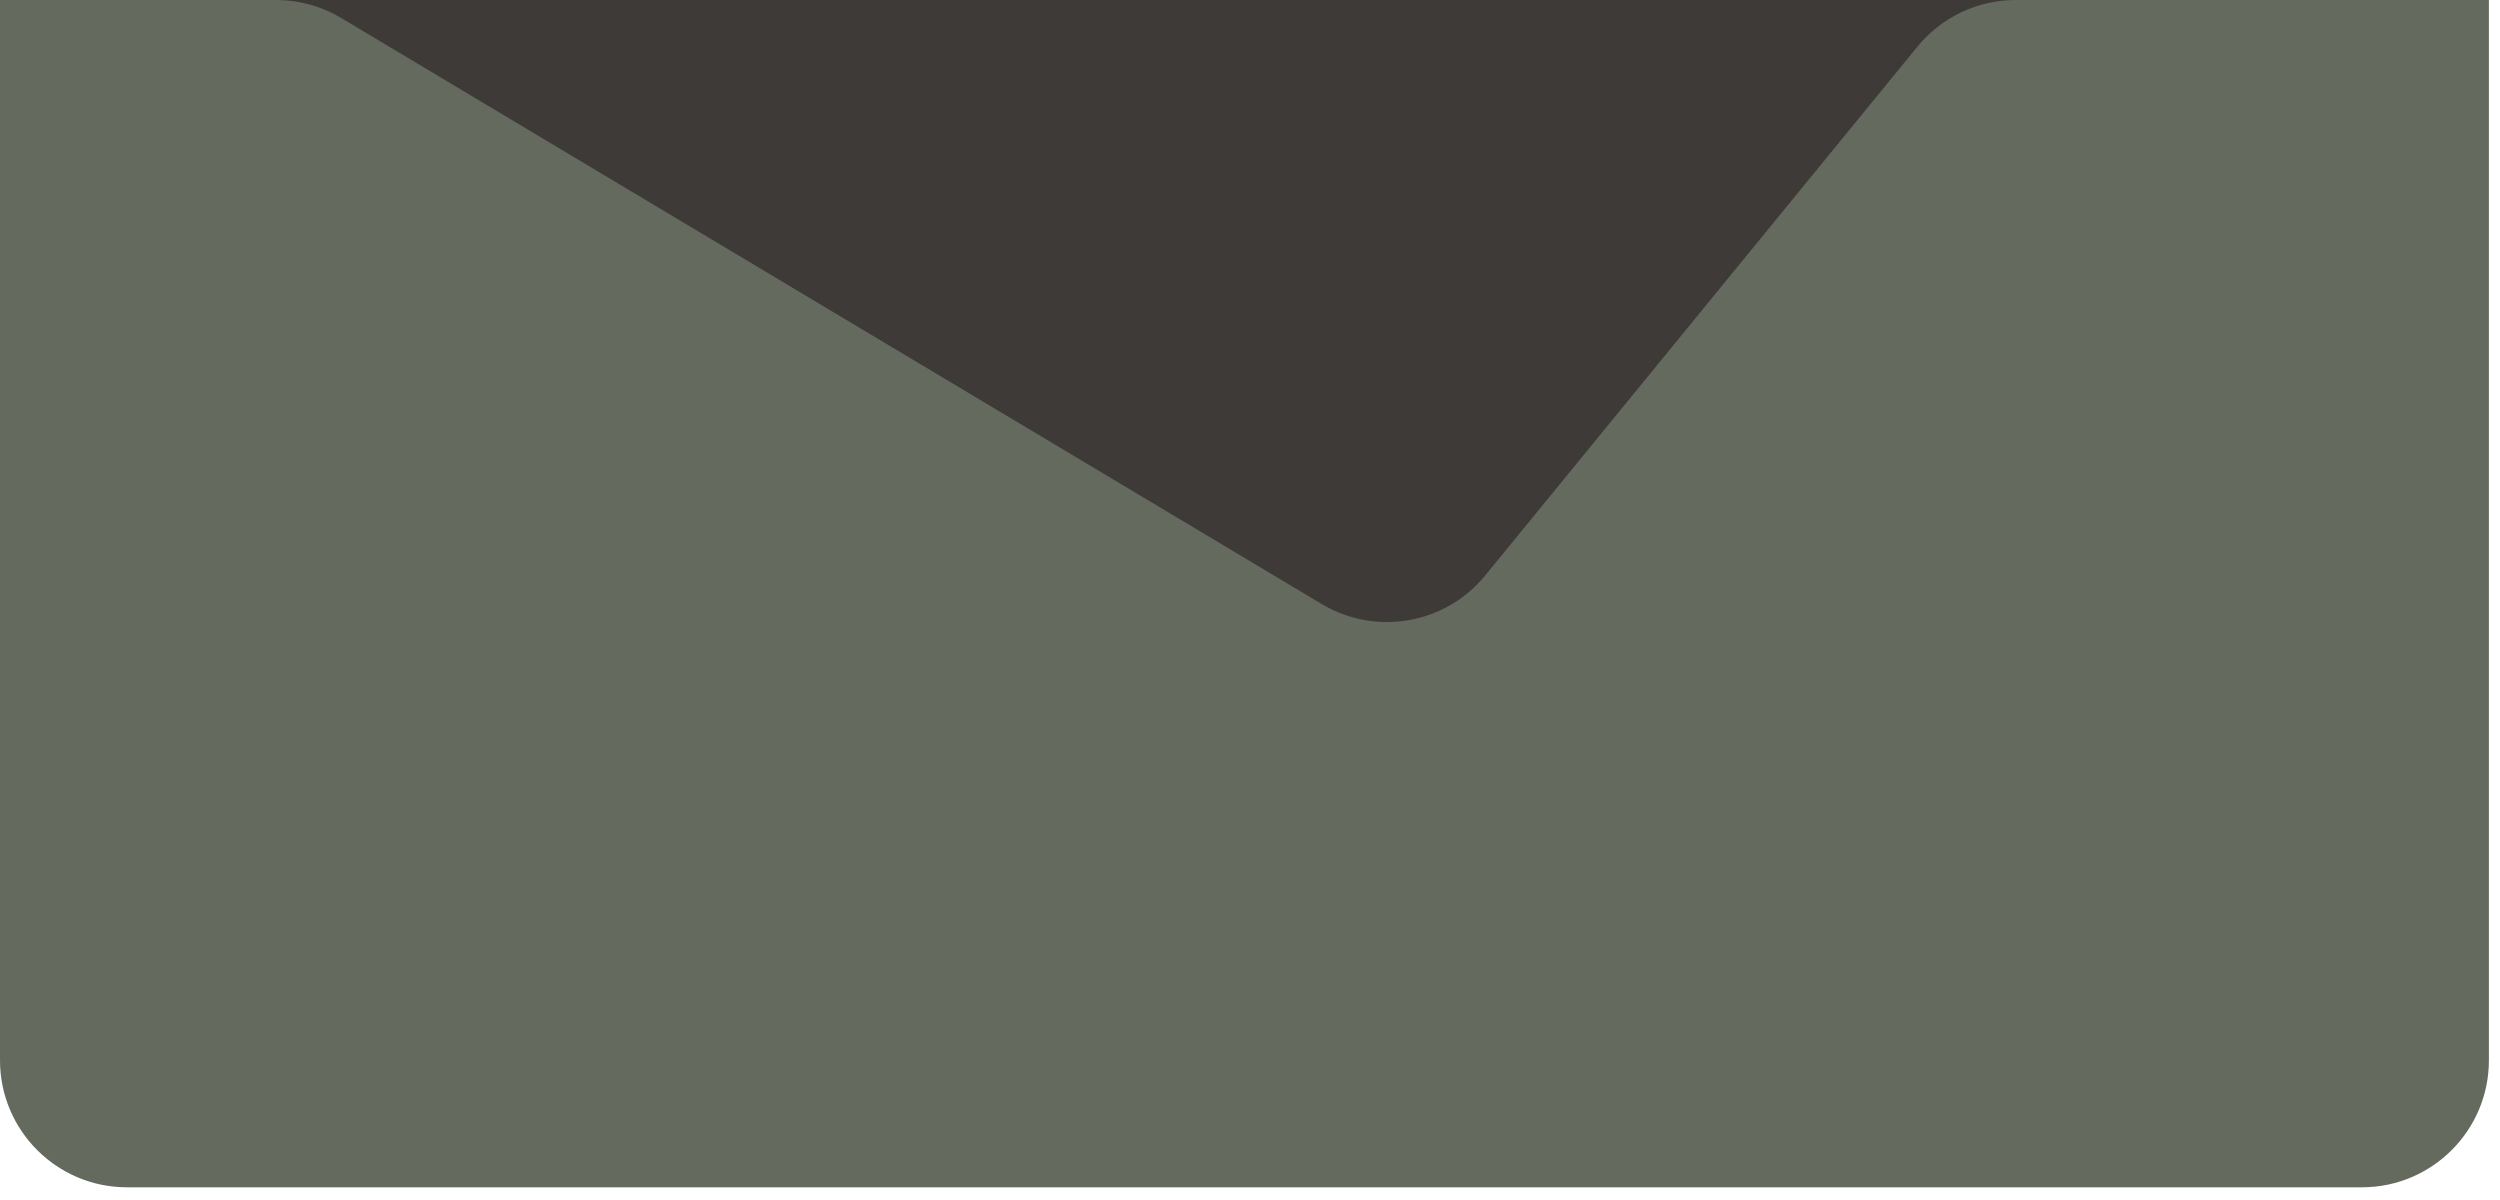
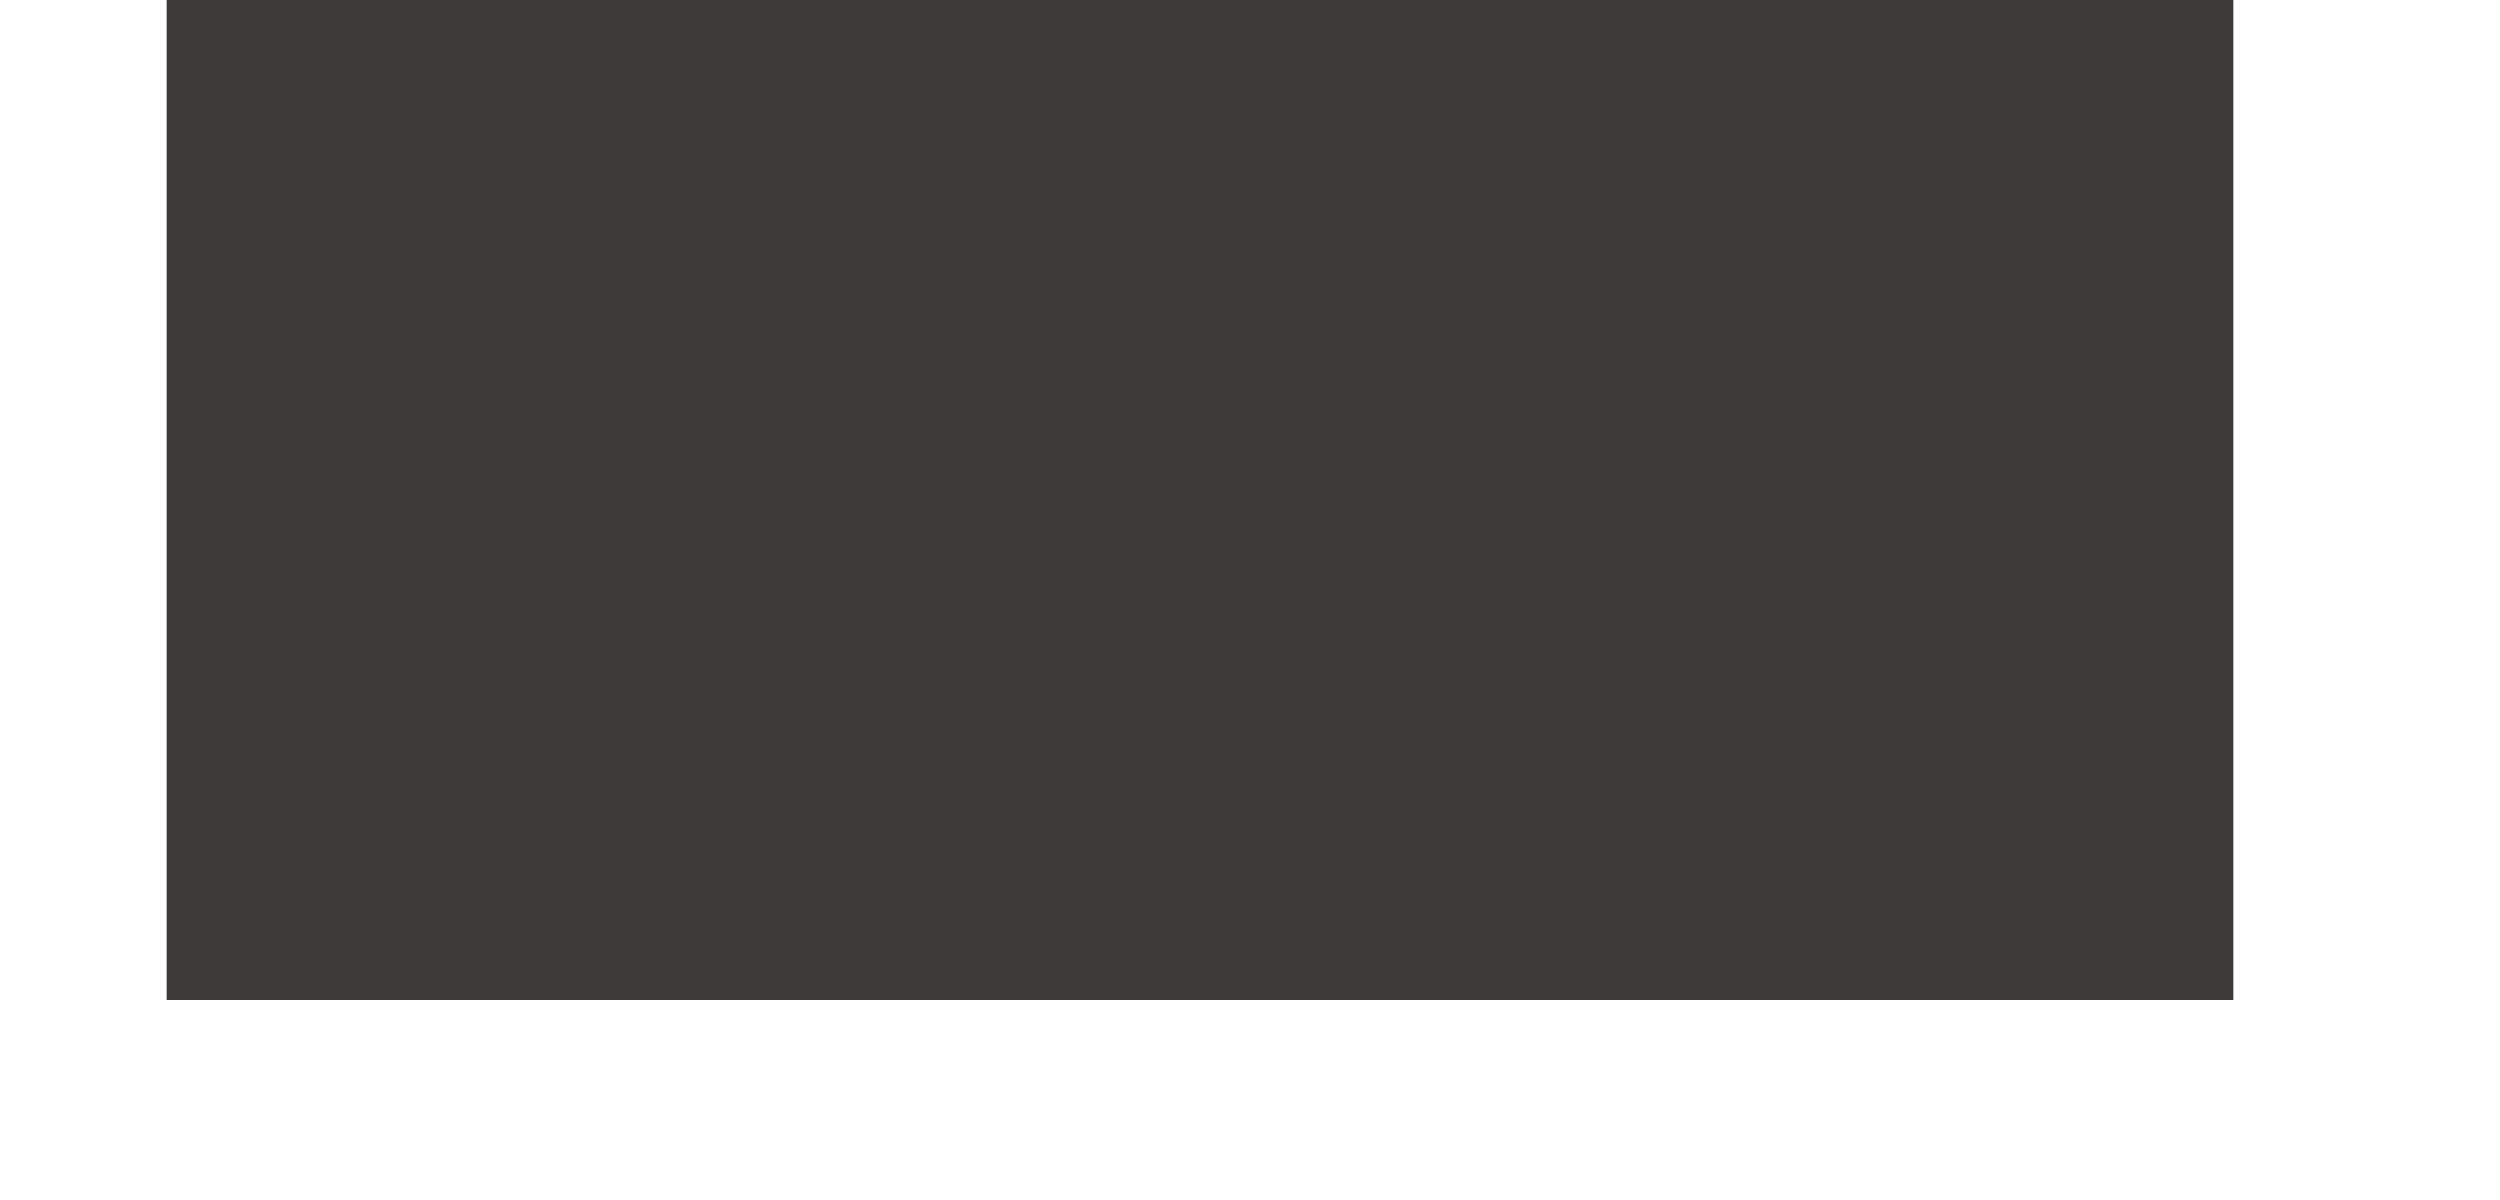
<svg xmlns="http://www.w3.org/2000/svg" width="75" height="36" viewBox="0 0 75 36" fill="none">
  <rect x="5" width="62" height="30" fill="#3E3A37" />
-   <path d="M74.667 0L60.473 0C59.33 0 58.247 0.513 57.523 1.399L44.557 17.263C43.362 18.726 41.275 19.091 39.653 18.122L10.236 0.54C9.645 0.186 8.97 0 8.282 0H0V31.809C0 33.913 1.706 35.619 3.81 35.619H70.857C72.961 35.619 74.667 33.913 74.667 31.809V0Z" fill="#646A5E" />
</svg>